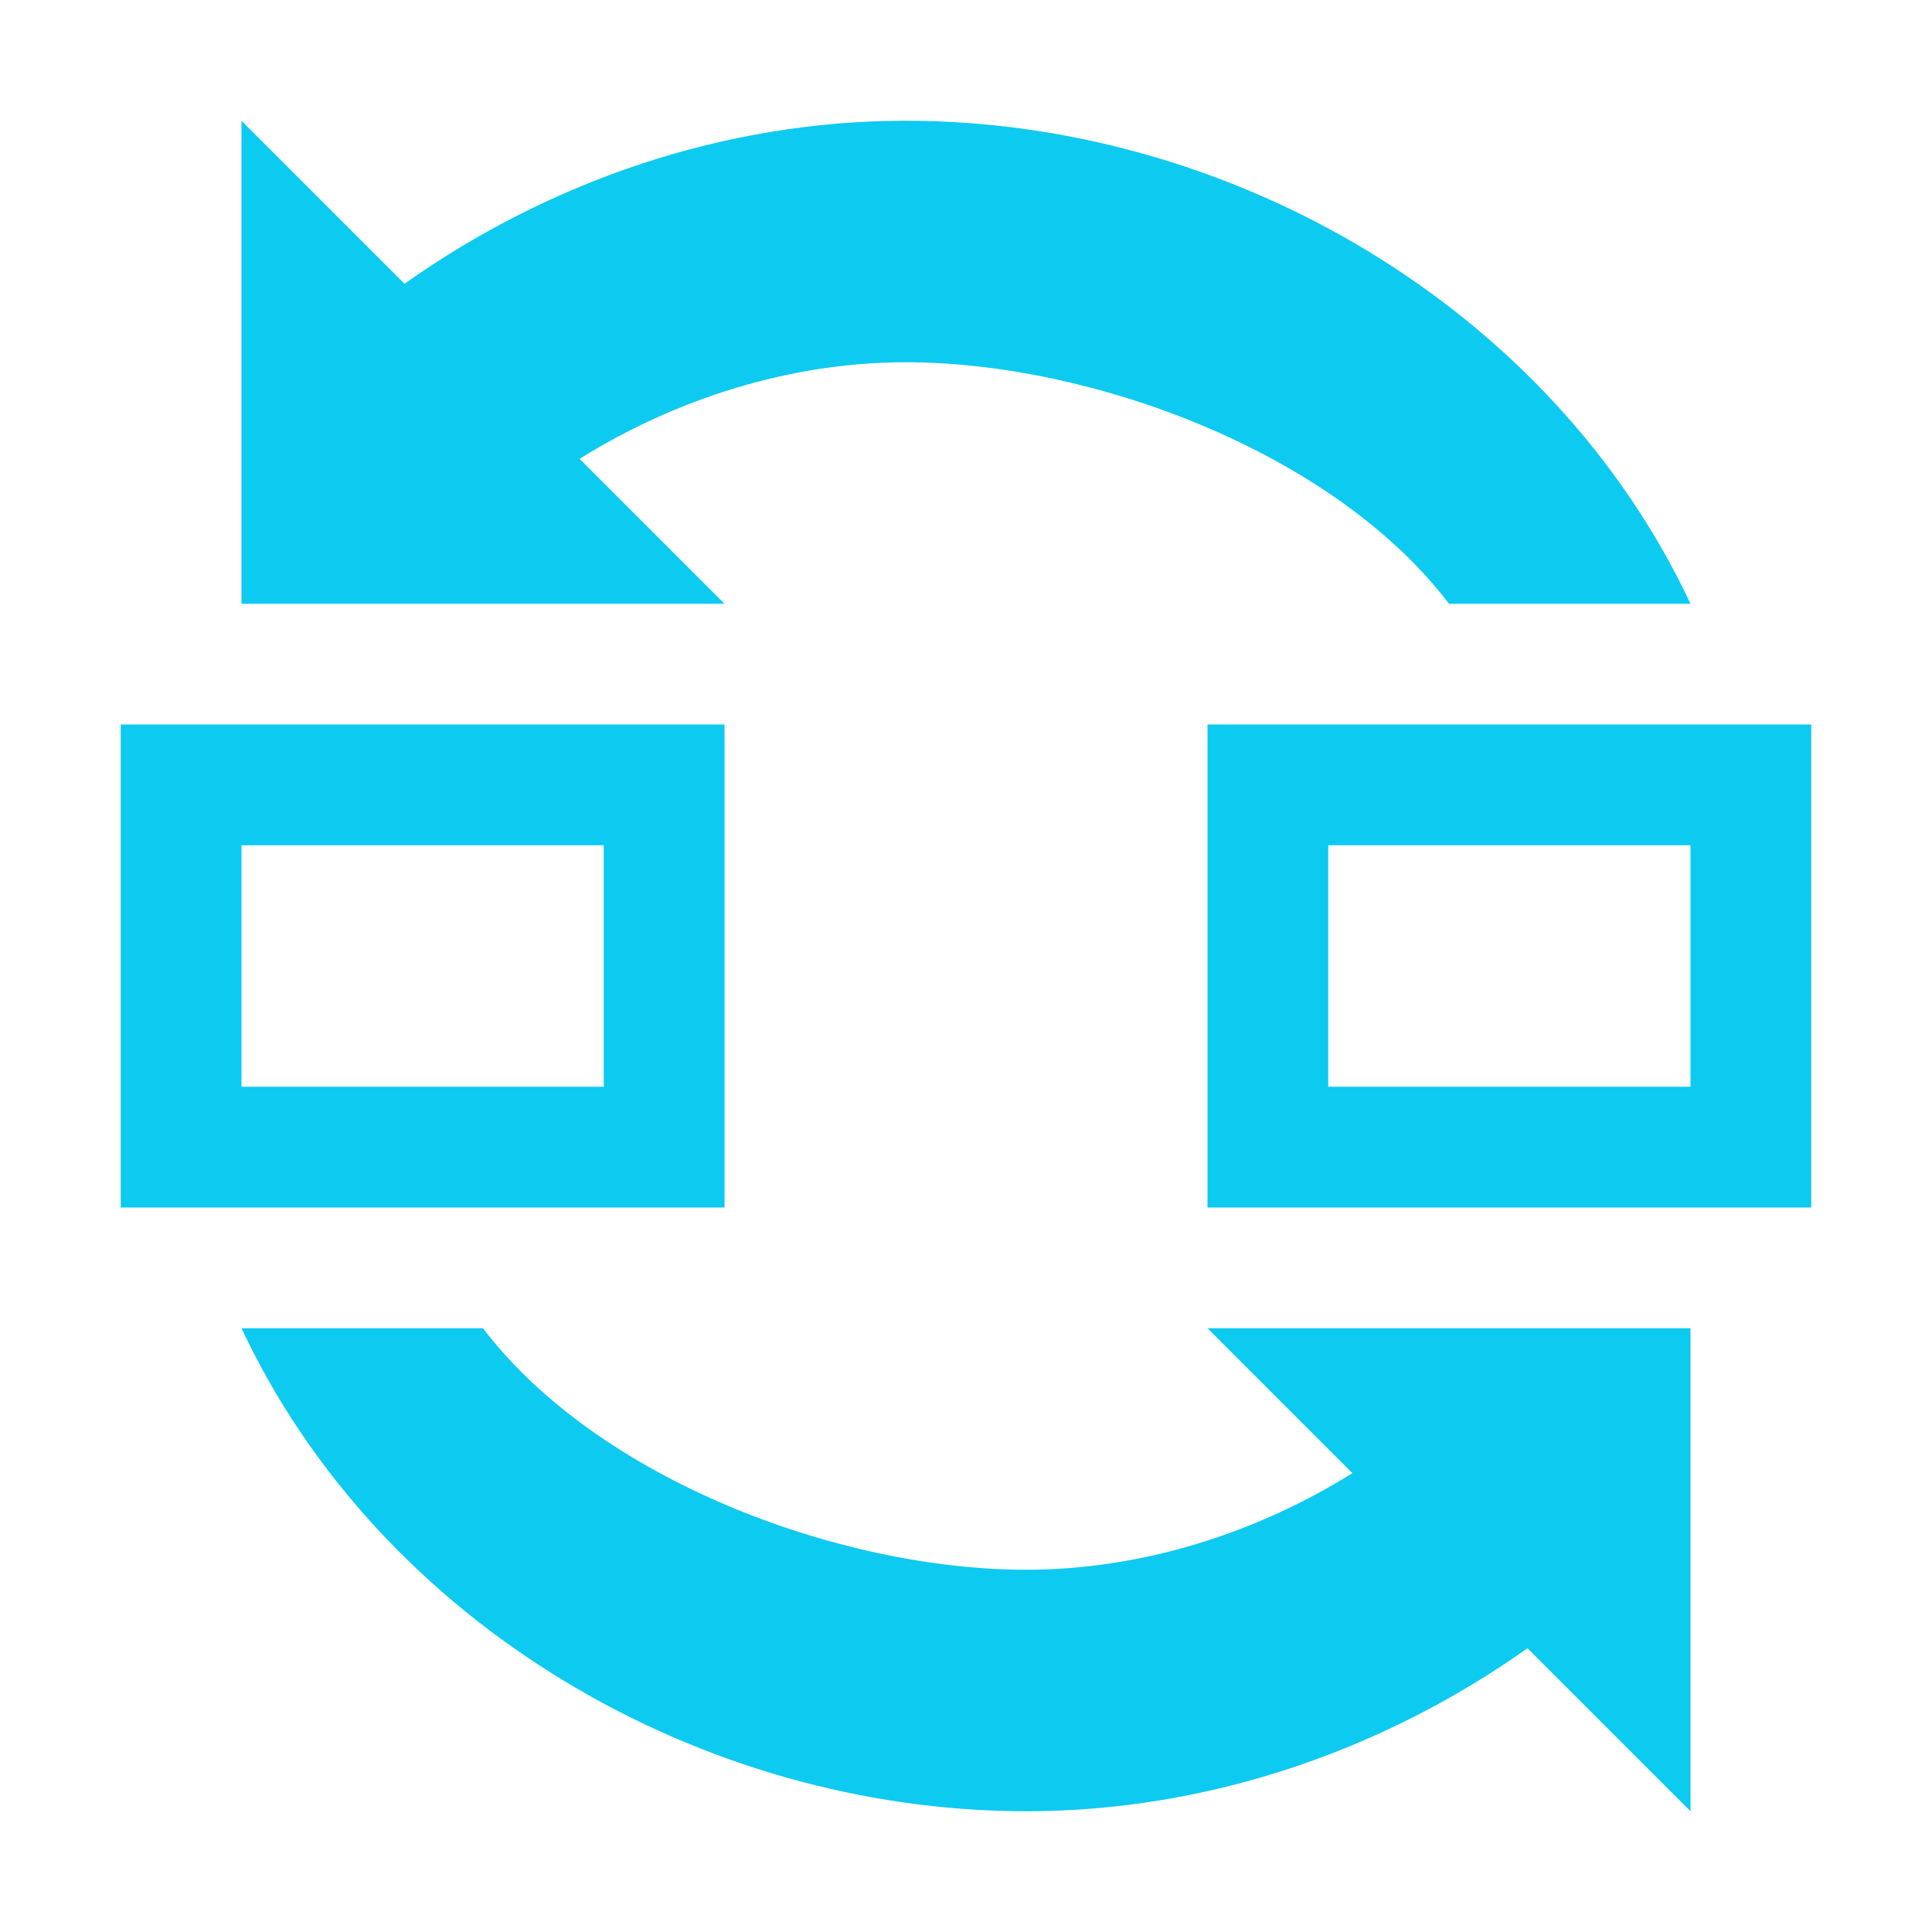
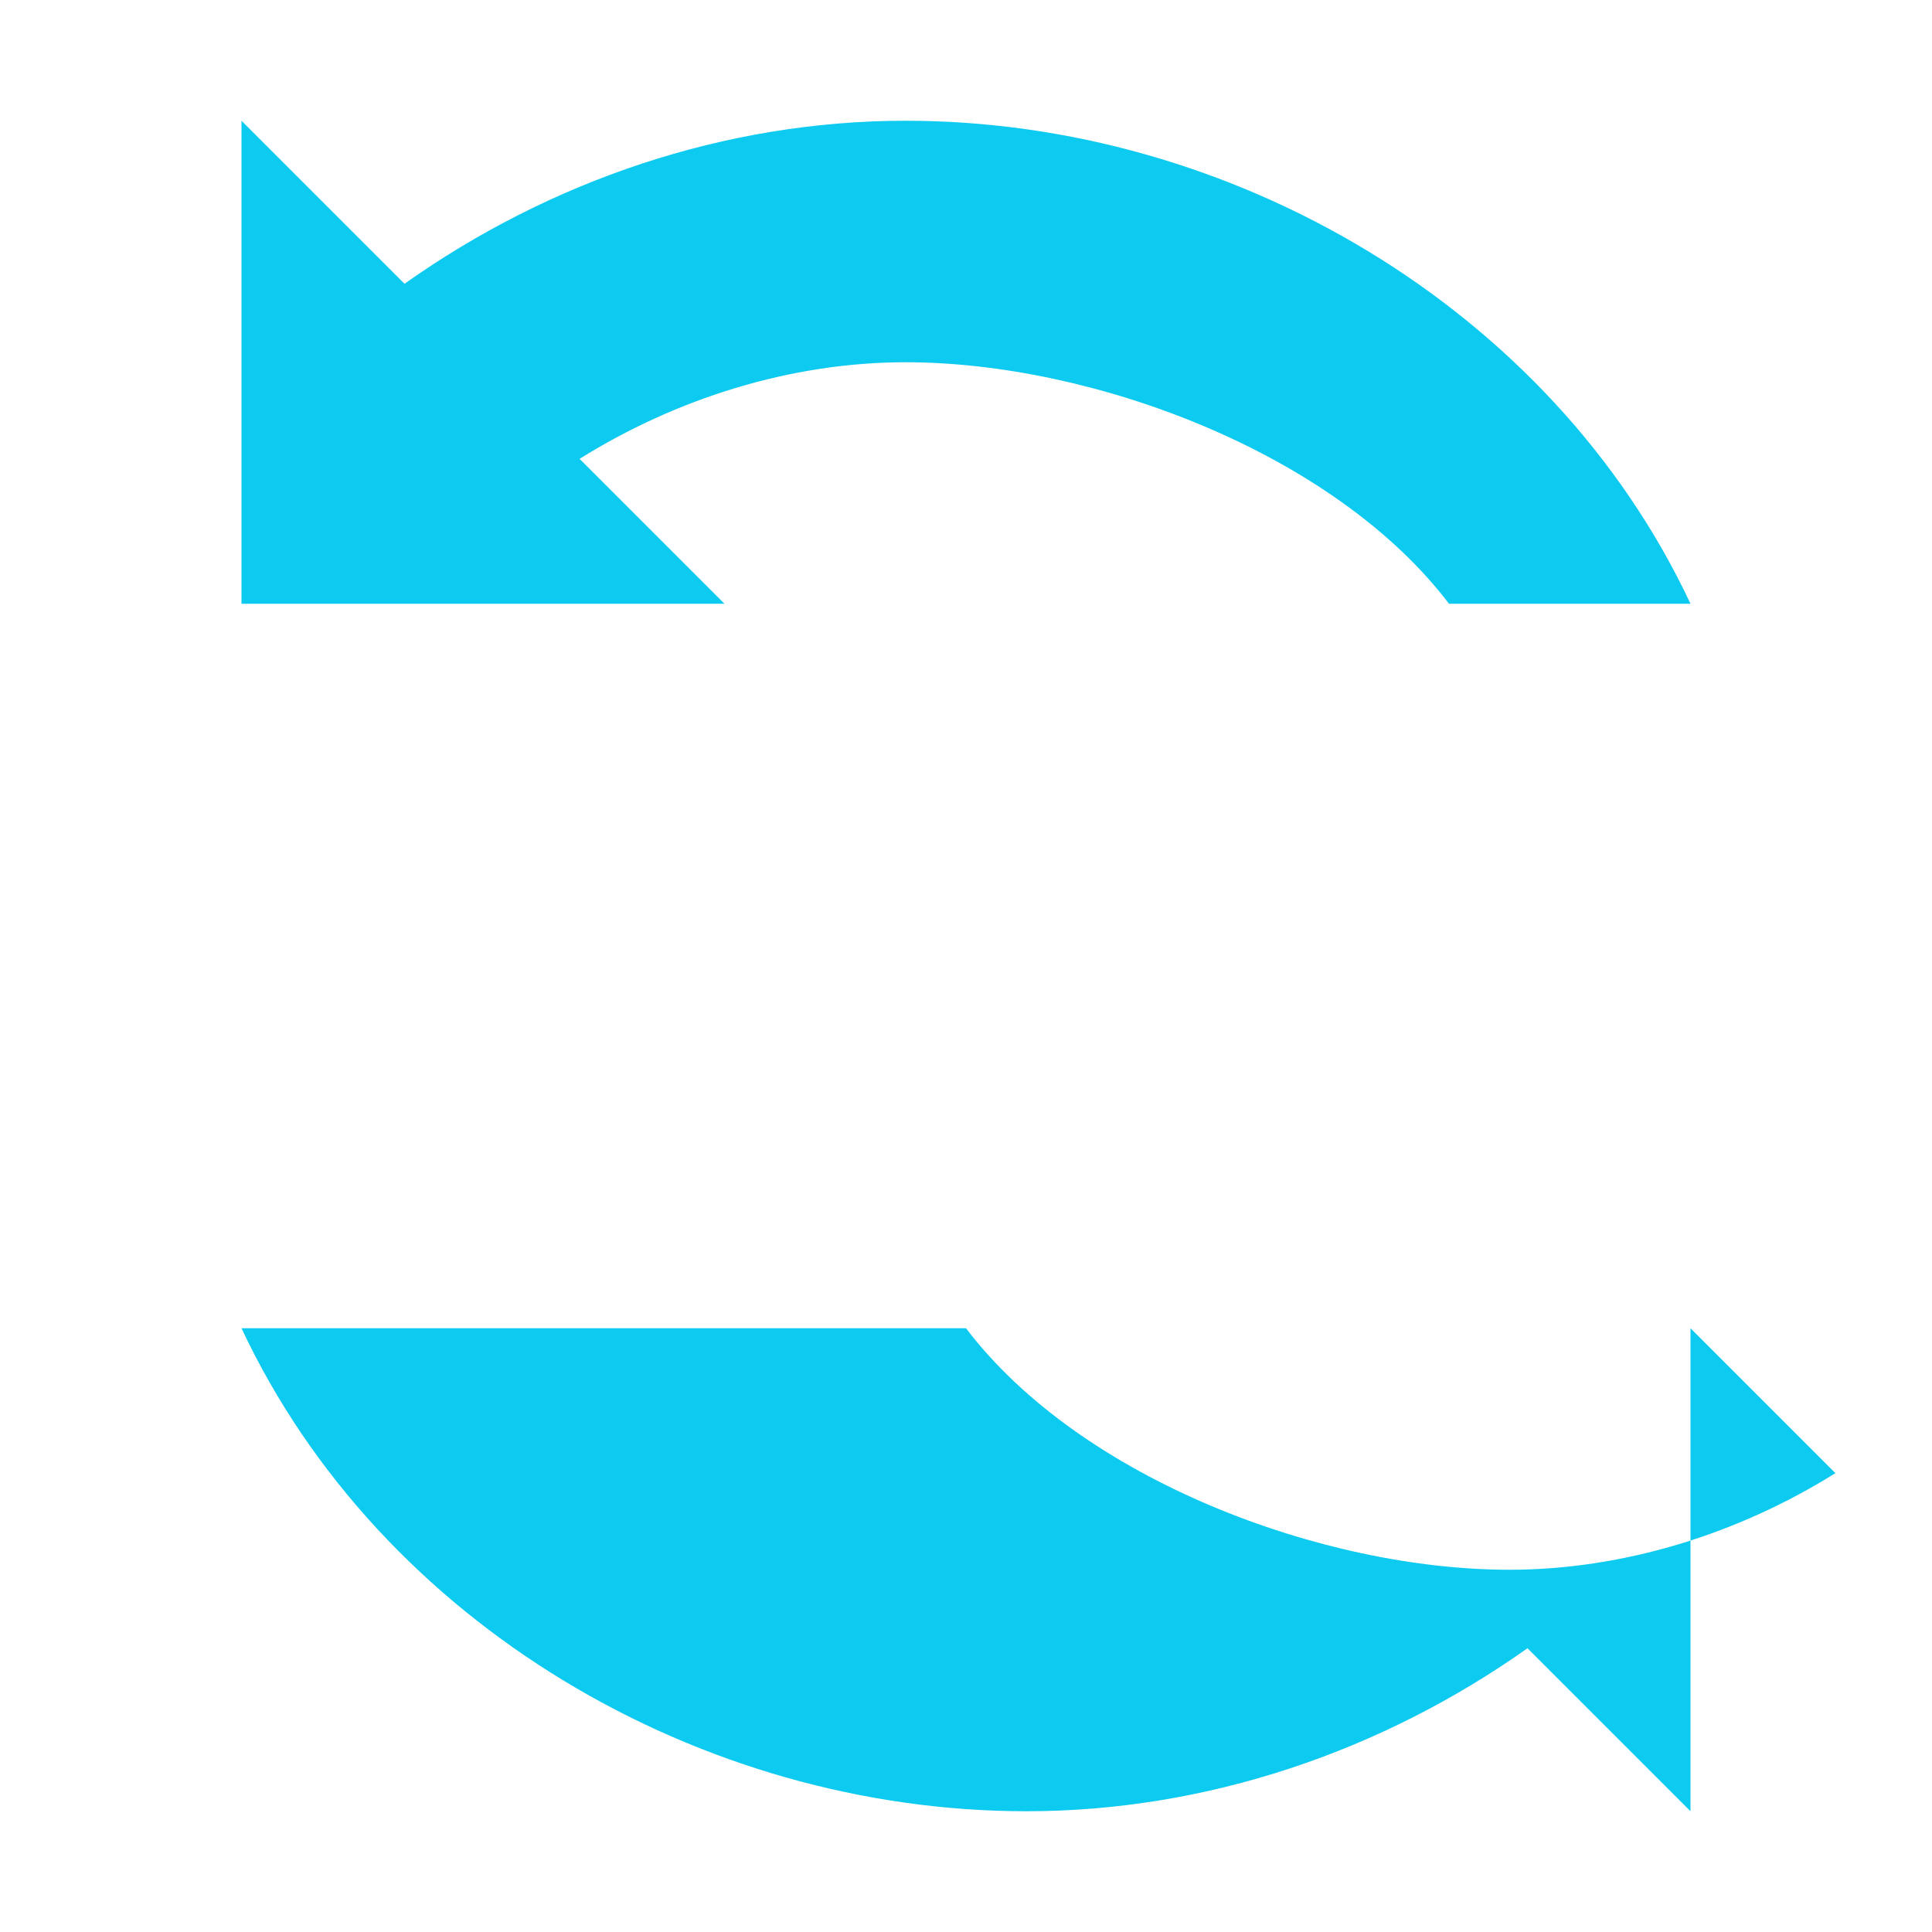
<svg xmlns="http://www.w3.org/2000/svg" viewBox="0 0 32 32">
-   <path fill="#0dcaf0" d="m2 12v8h10v-8zm18 0v8h10v-8zm-16 2h6v4h-6zm18 0h6v4h-6z" />
-   <path fill="#0dcaf0" d="m4 2v8h8l-2.4-2.4c1.6-1 3.5-1.6 5.4-1.6 3.1 0 7.1 1.5 9 4h4c-2.3-4.9-7.6-8-13-8-3 0-5.9 1-8.3 2.7zm0 20c2.3 4.9 7.6 8 13 8 3 0 5.9-1 8.3-2.7l2.7 2.7v-8h-8l2.4 2.4c-1.6 1-3.5 1.6-5.4 1.6-3.1 0-7.1-1.5-9-4z" />
+   <path fill="#0dcaf0" d="m4 2v8h8l-2.4-2.4c1.6-1 3.5-1.6 5.4-1.6 3.1 0 7.1 1.5 9 4h4c-2.3-4.9-7.6-8-13-8-3 0-5.9 1-8.3 2.7zm0 20c2.3 4.9 7.6 8 13 8 3 0 5.9-1 8.3-2.7l2.7 2.7v-8l2.4 2.4c-1.6 1-3.5 1.6-5.4 1.6-3.1 0-7.1-1.5-9-4z" />
</svg>